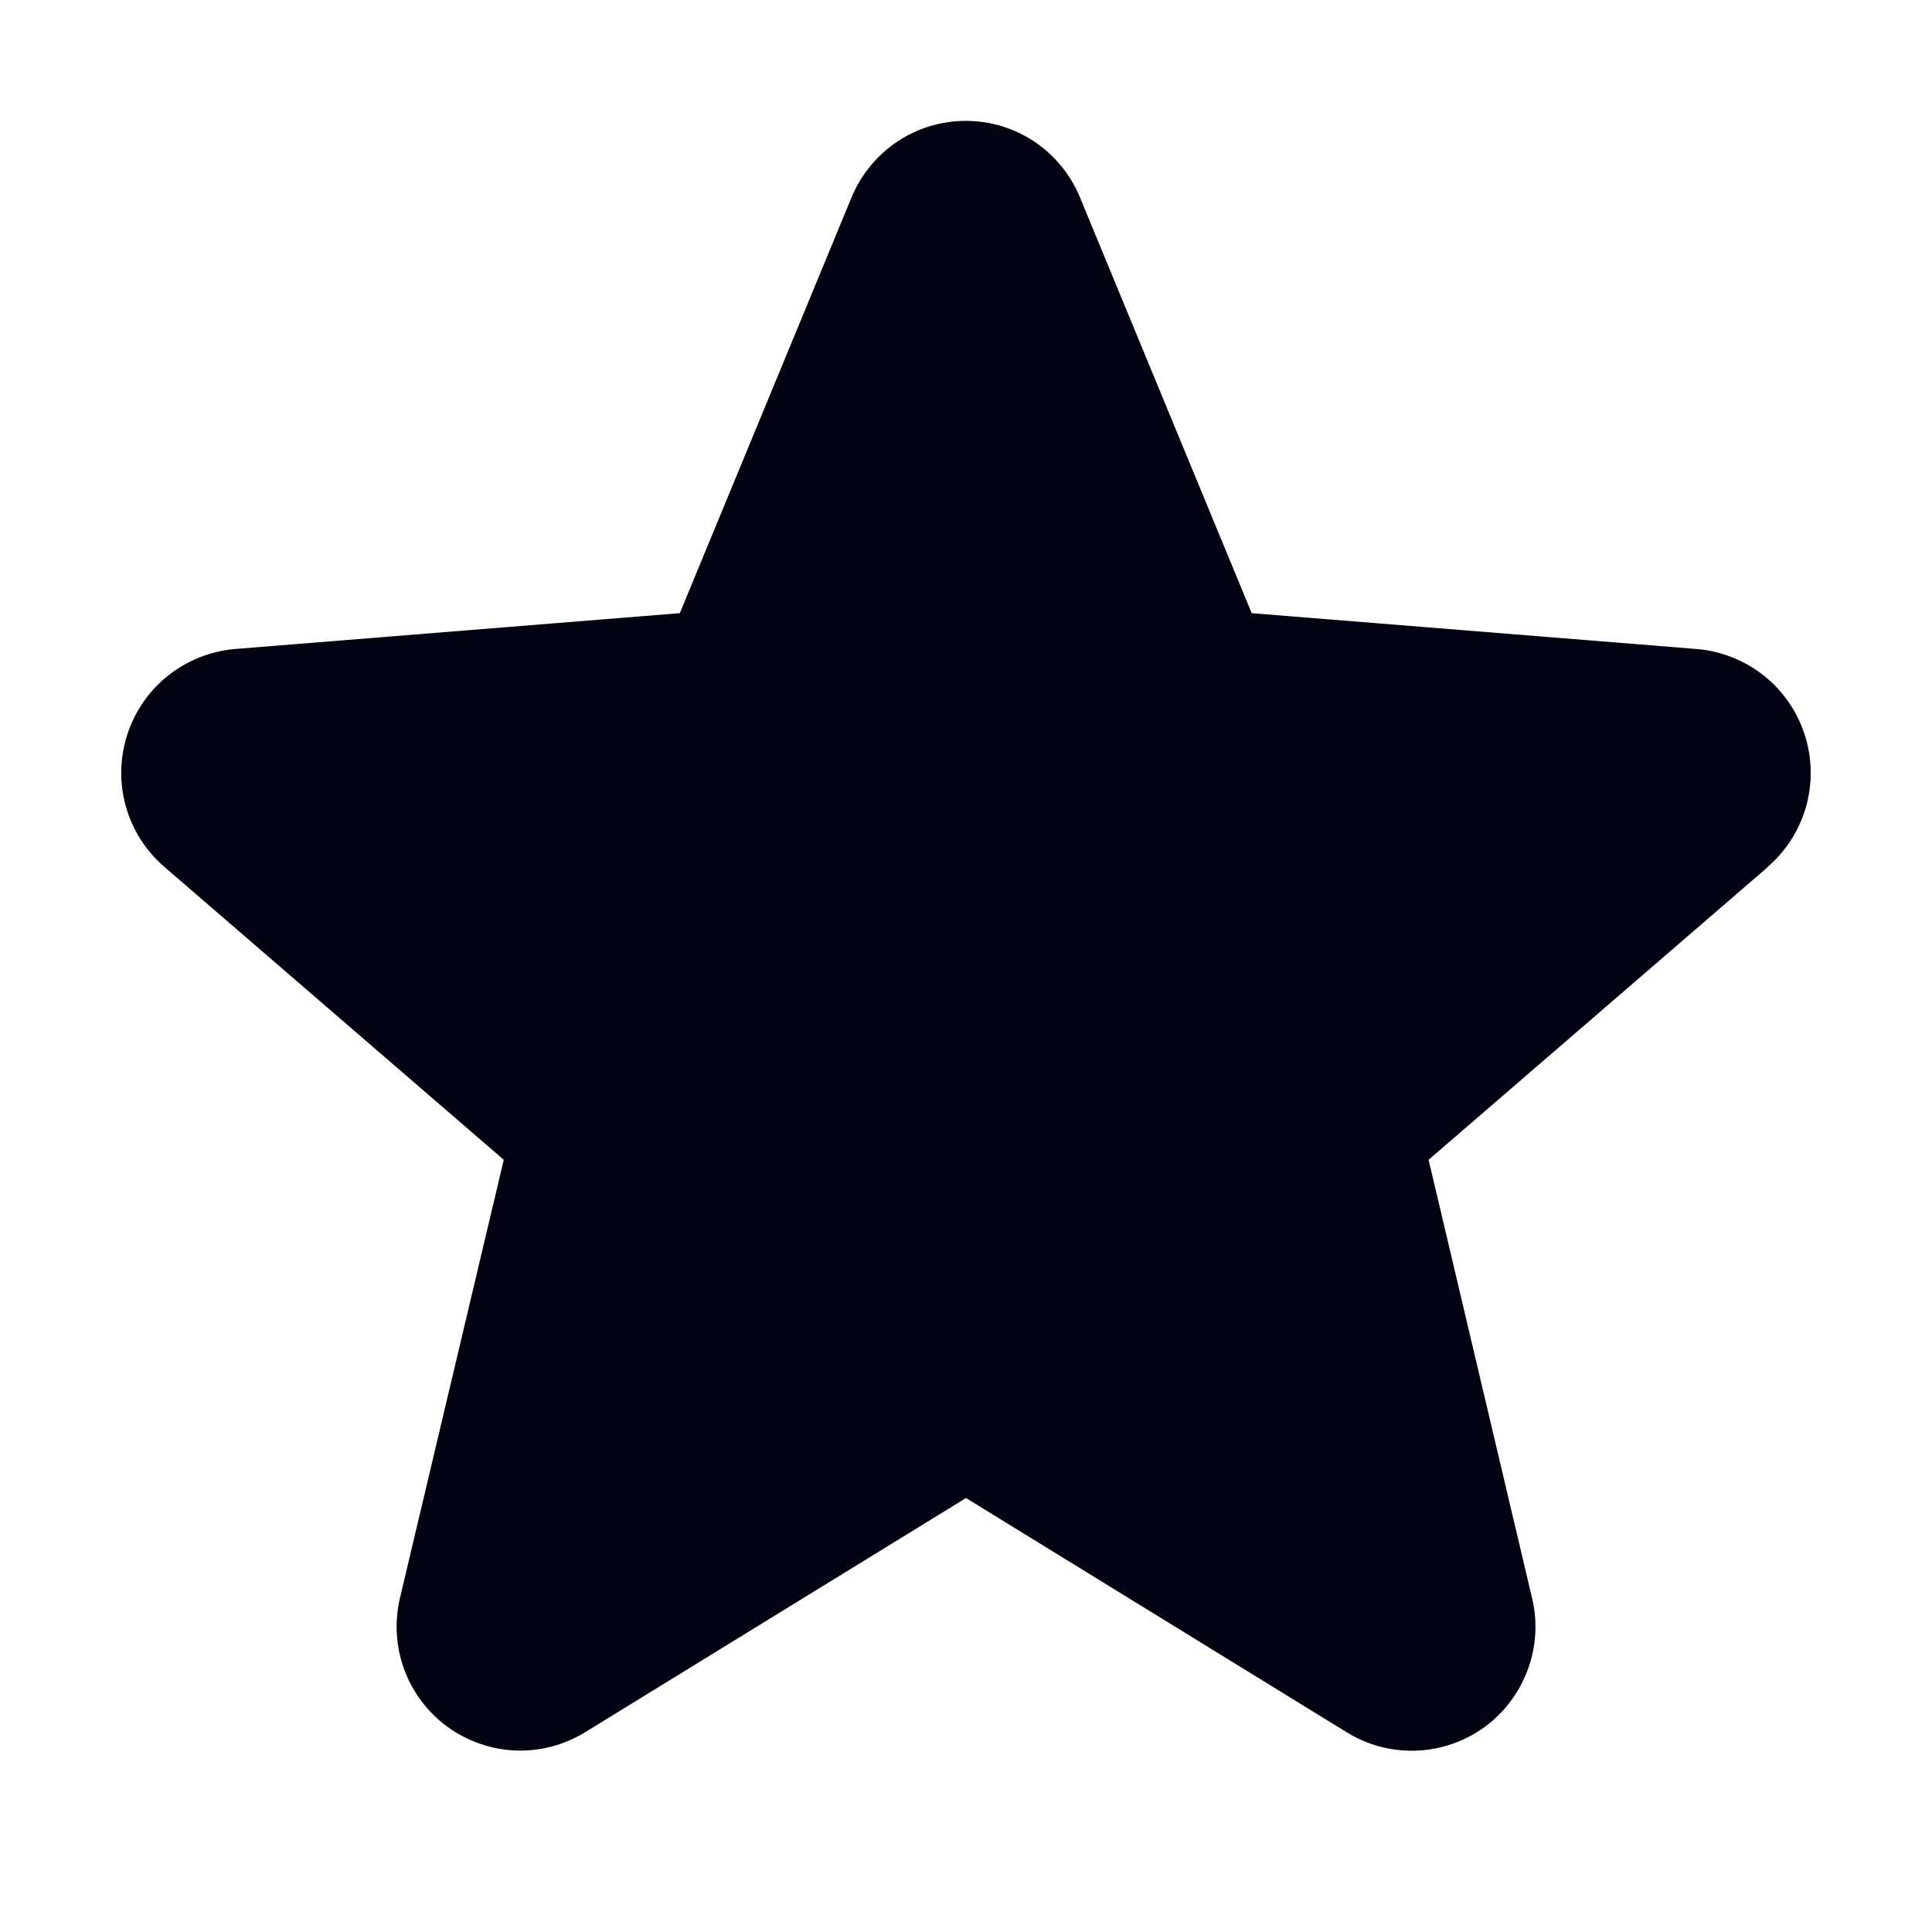
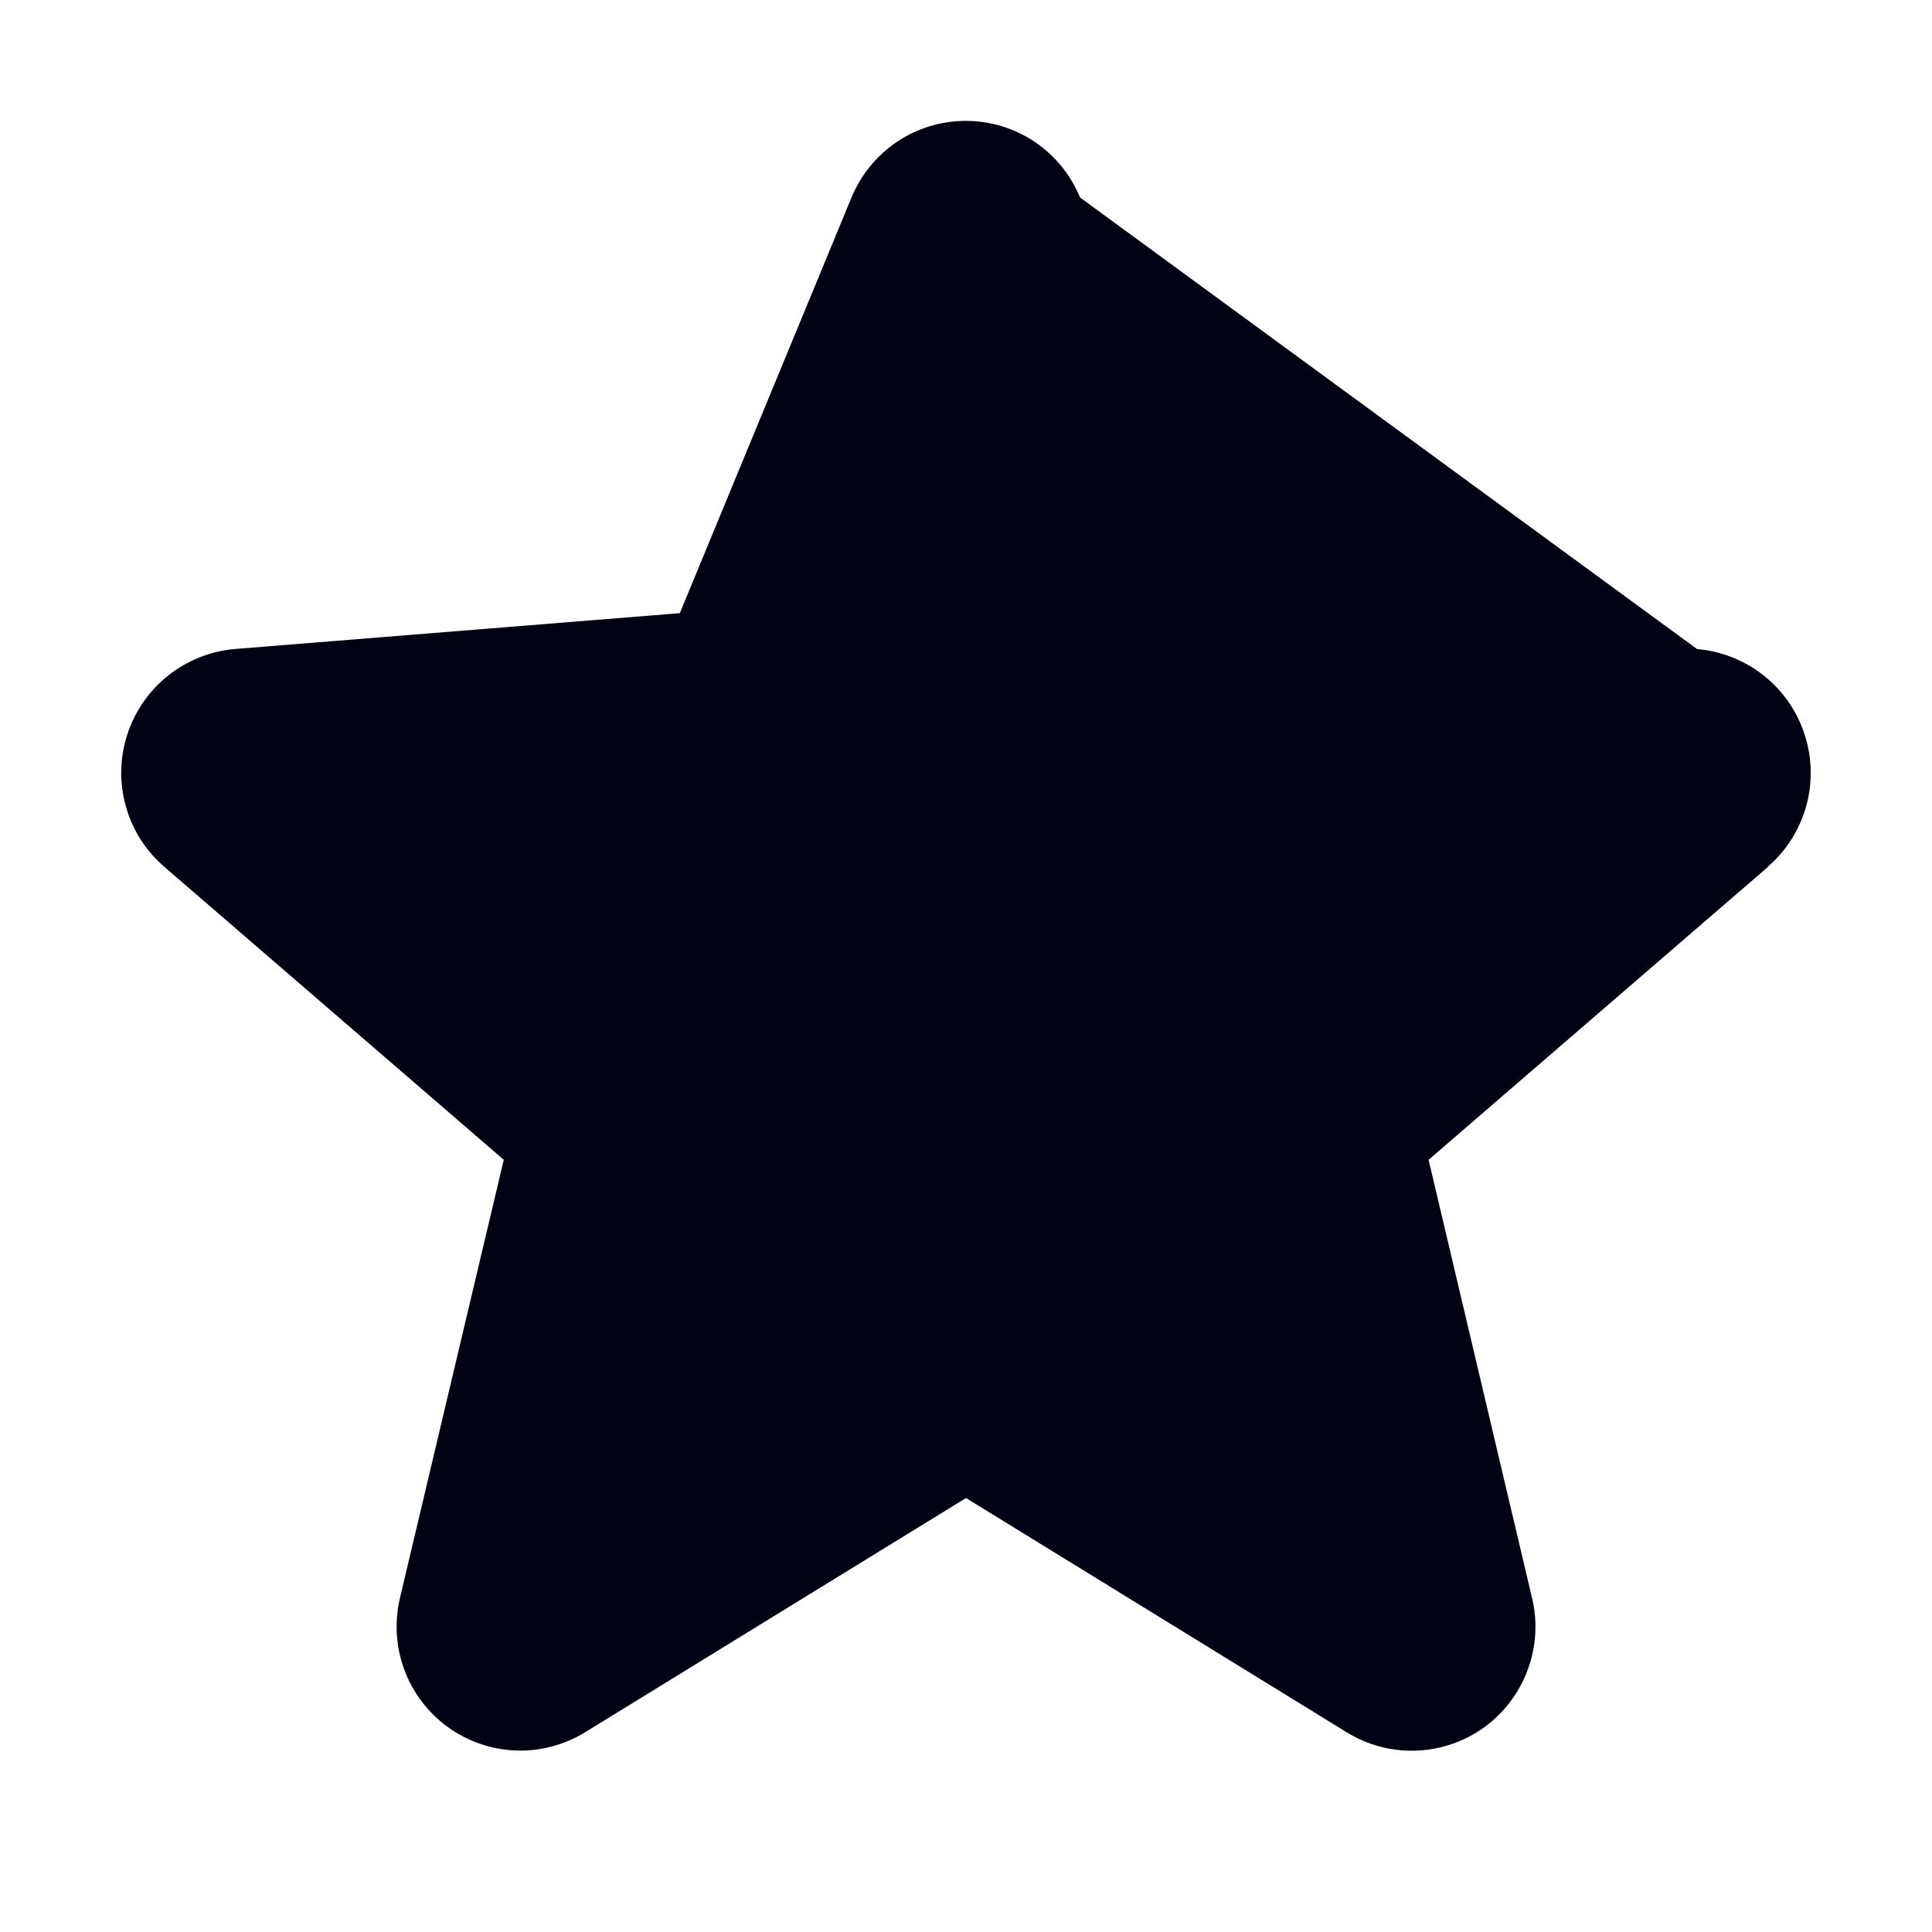
<svg xmlns="http://www.w3.org/2000/svg" fill="none" viewBox="0 0 16 16" height="16" width="16">
-   <path fill="#020312" d="M14.643 7.178L11.831 9.605L12.688 13.235C12.735 13.432 12.723 13.638 12.652 13.828C12.582 14.018 12.457 14.184 12.294 14.303C12.13 14.422 11.934 14.49 11.732 14.498C11.529 14.506 11.329 14.454 11.156 14.348L8 12.406L4.842 14.348C4.669 14.453 4.469 14.505 4.267 14.497C4.065 14.488 3.87 14.42 3.706 14.301C3.543 14.182 3.418 14.017 3.348 13.827C3.278 13.638 3.266 13.431 3.312 13.235L4.172 9.605L1.36 7.178C1.207 7.046 1.096 6.872 1.042 6.677C0.987 6.483 0.992 6.276 1.054 6.084C1.116 5.891 1.233 5.722 1.391 5.596C1.549 5.47 1.741 5.393 1.942 5.375L5.63 5.078L7.052 1.635C7.129 1.448 7.261 1.287 7.429 1.174C7.597 1.061 7.796 1.001 7.998 1.001C8.201 1.001 8.399 1.061 8.568 1.174C8.736 1.287 8.867 1.448 8.944 1.635L10.366 5.078L14.054 5.375C14.255 5.392 14.448 5.469 14.606 5.594C14.765 5.72 14.883 5.89 14.945 6.083C15.008 6.275 15.012 6.482 14.958 6.677C14.903 6.872 14.793 7.047 14.639 7.179L14.643 7.178Z" />
+   <path fill="#020312" d="M14.643 7.178L11.831 9.605L12.688 13.235C12.735 13.432 12.723 13.638 12.652 13.828C12.582 14.018 12.457 14.184 12.294 14.303C12.13 14.422 11.934 14.49 11.732 14.498C11.529 14.506 11.329 14.454 11.156 14.348L8 12.406L4.842 14.348C4.669 14.453 4.469 14.505 4.267 14.497C4.065 14.488 3.87 14.42 3.706 14.301C3.543 14.182 3.418 14.017 3.348 13.827C3.278 13.638 3.266 13.431 3.312 13.235L4.172 9.605L1.36 7.178C1.207 7.046 1.096 6.872 1.042 6.677C0.987 6.483 0.992 6.276 1.054 6.084C1.116 5.891 1.233 5.722 1.391 5.596C1.549 5.47 1.741 5.393 1.942 5.375L5.63 5.078L7.052 1.635C7.129 1.448 7.261 1.287 7.429 1.174C7.597 1.061 7.796 1.001 7.998 1.001C8.201 1.001 8.399 1.061 8.568 1.174C8.736 1.287 8.867 1.448 8.944 1.635L14.054 5.375C14.255 5.392 14.448 5.469 14.606 5.594C14.765 5.72 14.883 5.89 14.945 6.083C15.008 6.275 15.012 6.482 14.958 6.677C14.903 6.872 14.793 7.047 14.639 7.179L14.643 7.178Z" />
</svg>